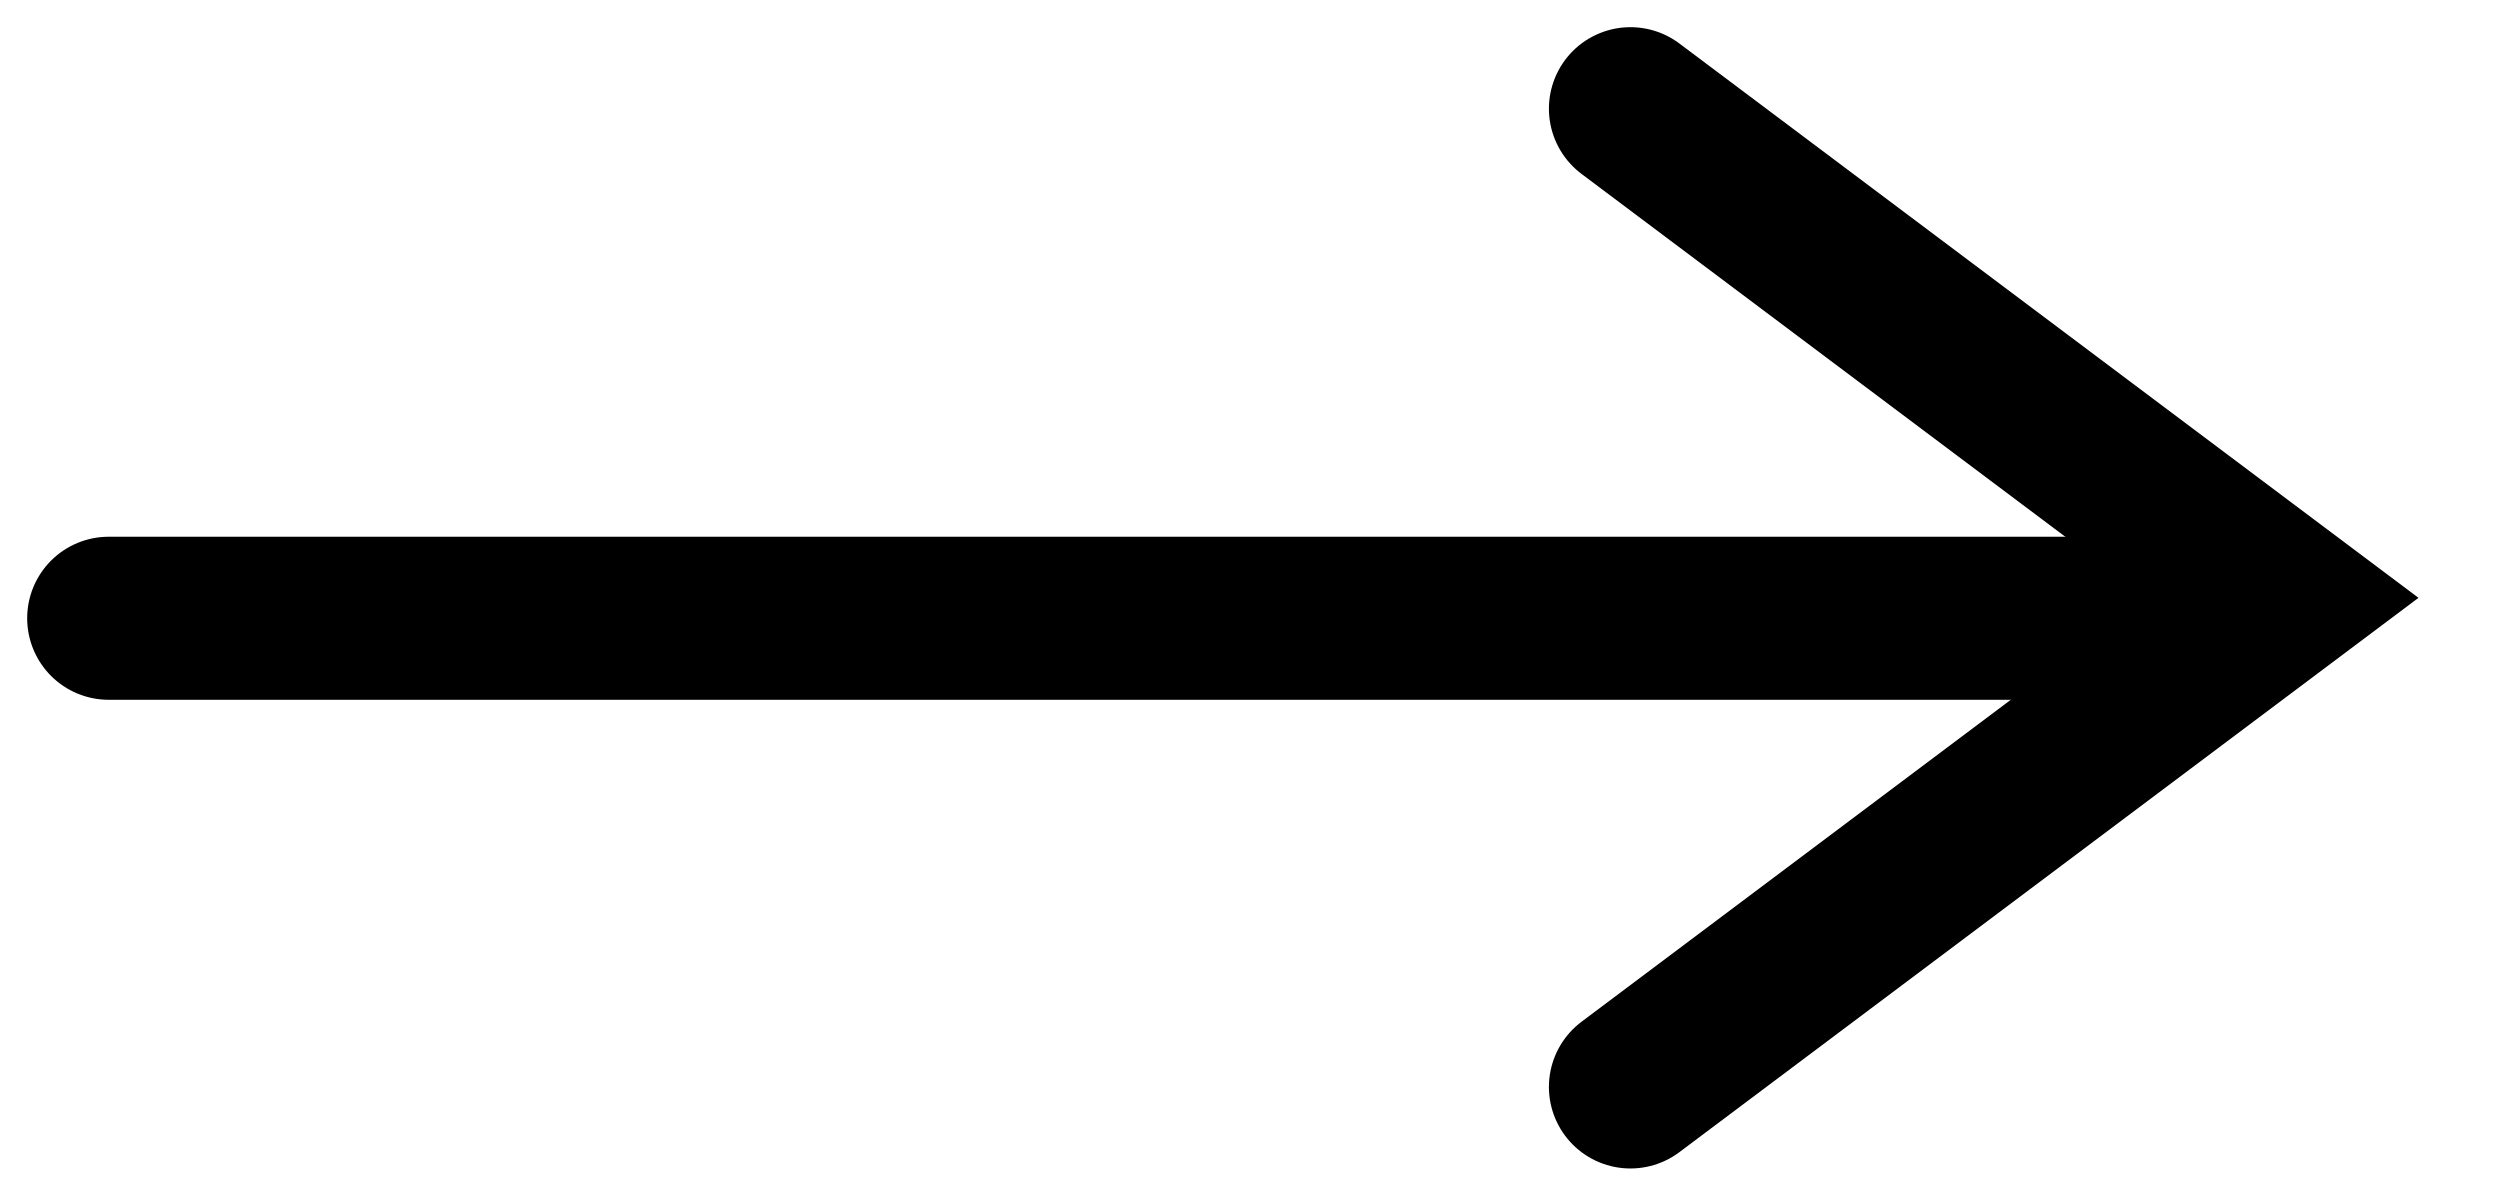
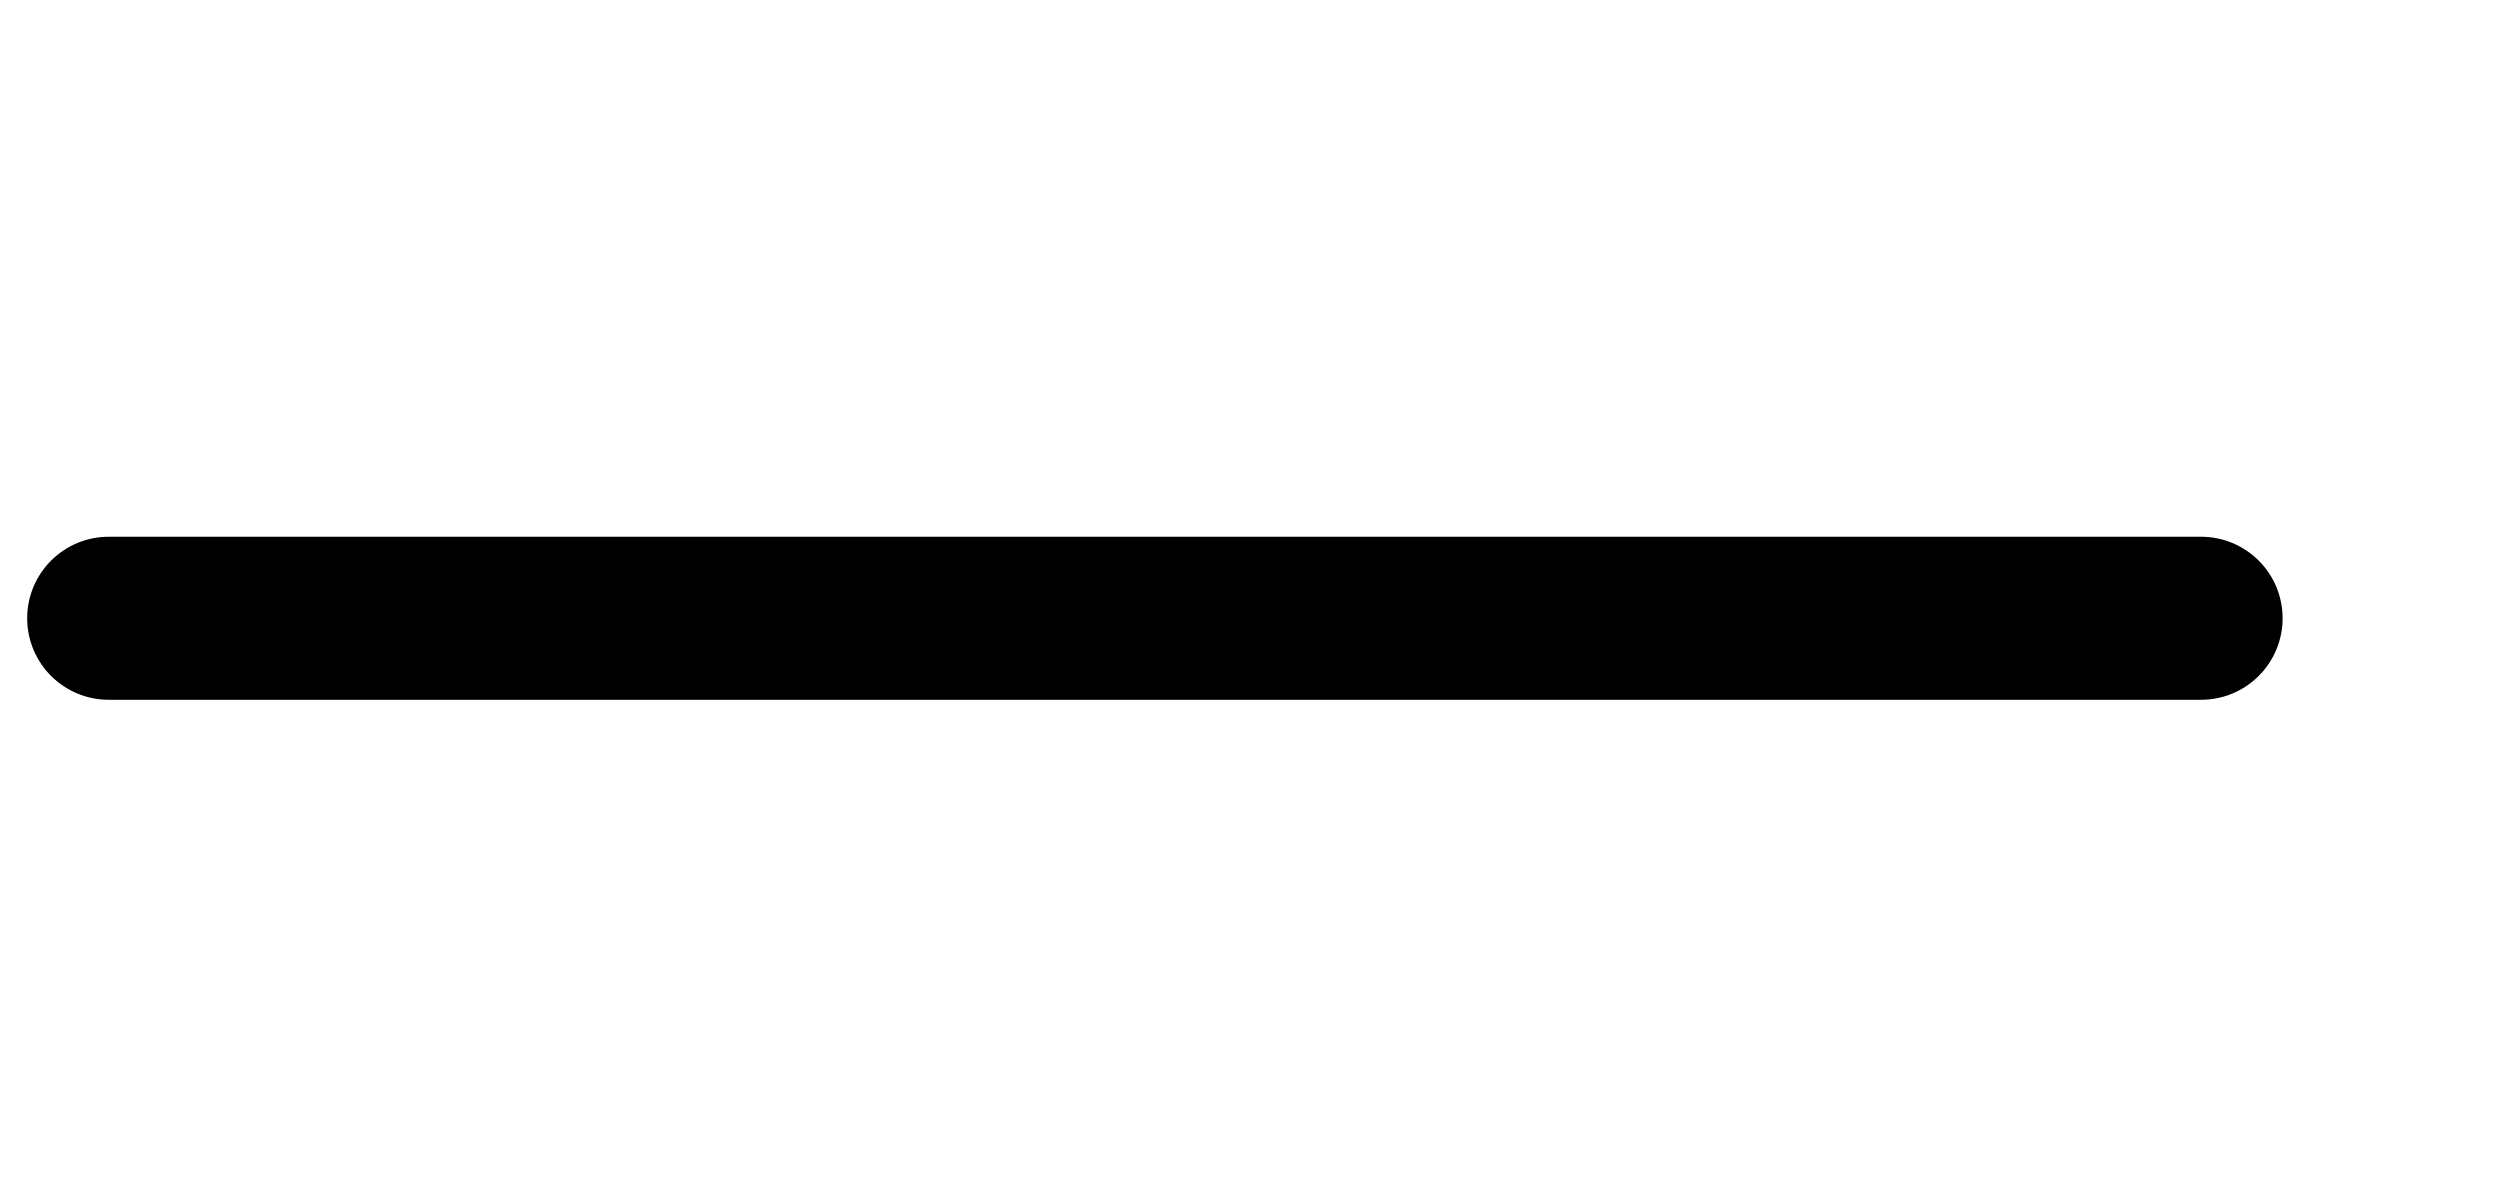
<svg xmlns="http://www.w3.org/2000/svg" width="23" height="11" viewBox="0 0 23 11" fill="none">
  <path d="M1 5.688H20.25" stroke="black" stroke-width="1.5" stroke-linecap="round" />
-   <path d="M15 1L21 5.5L15 10" stroke="black" stroke-width="1.5" stroke-linecap="round" />
</svg>